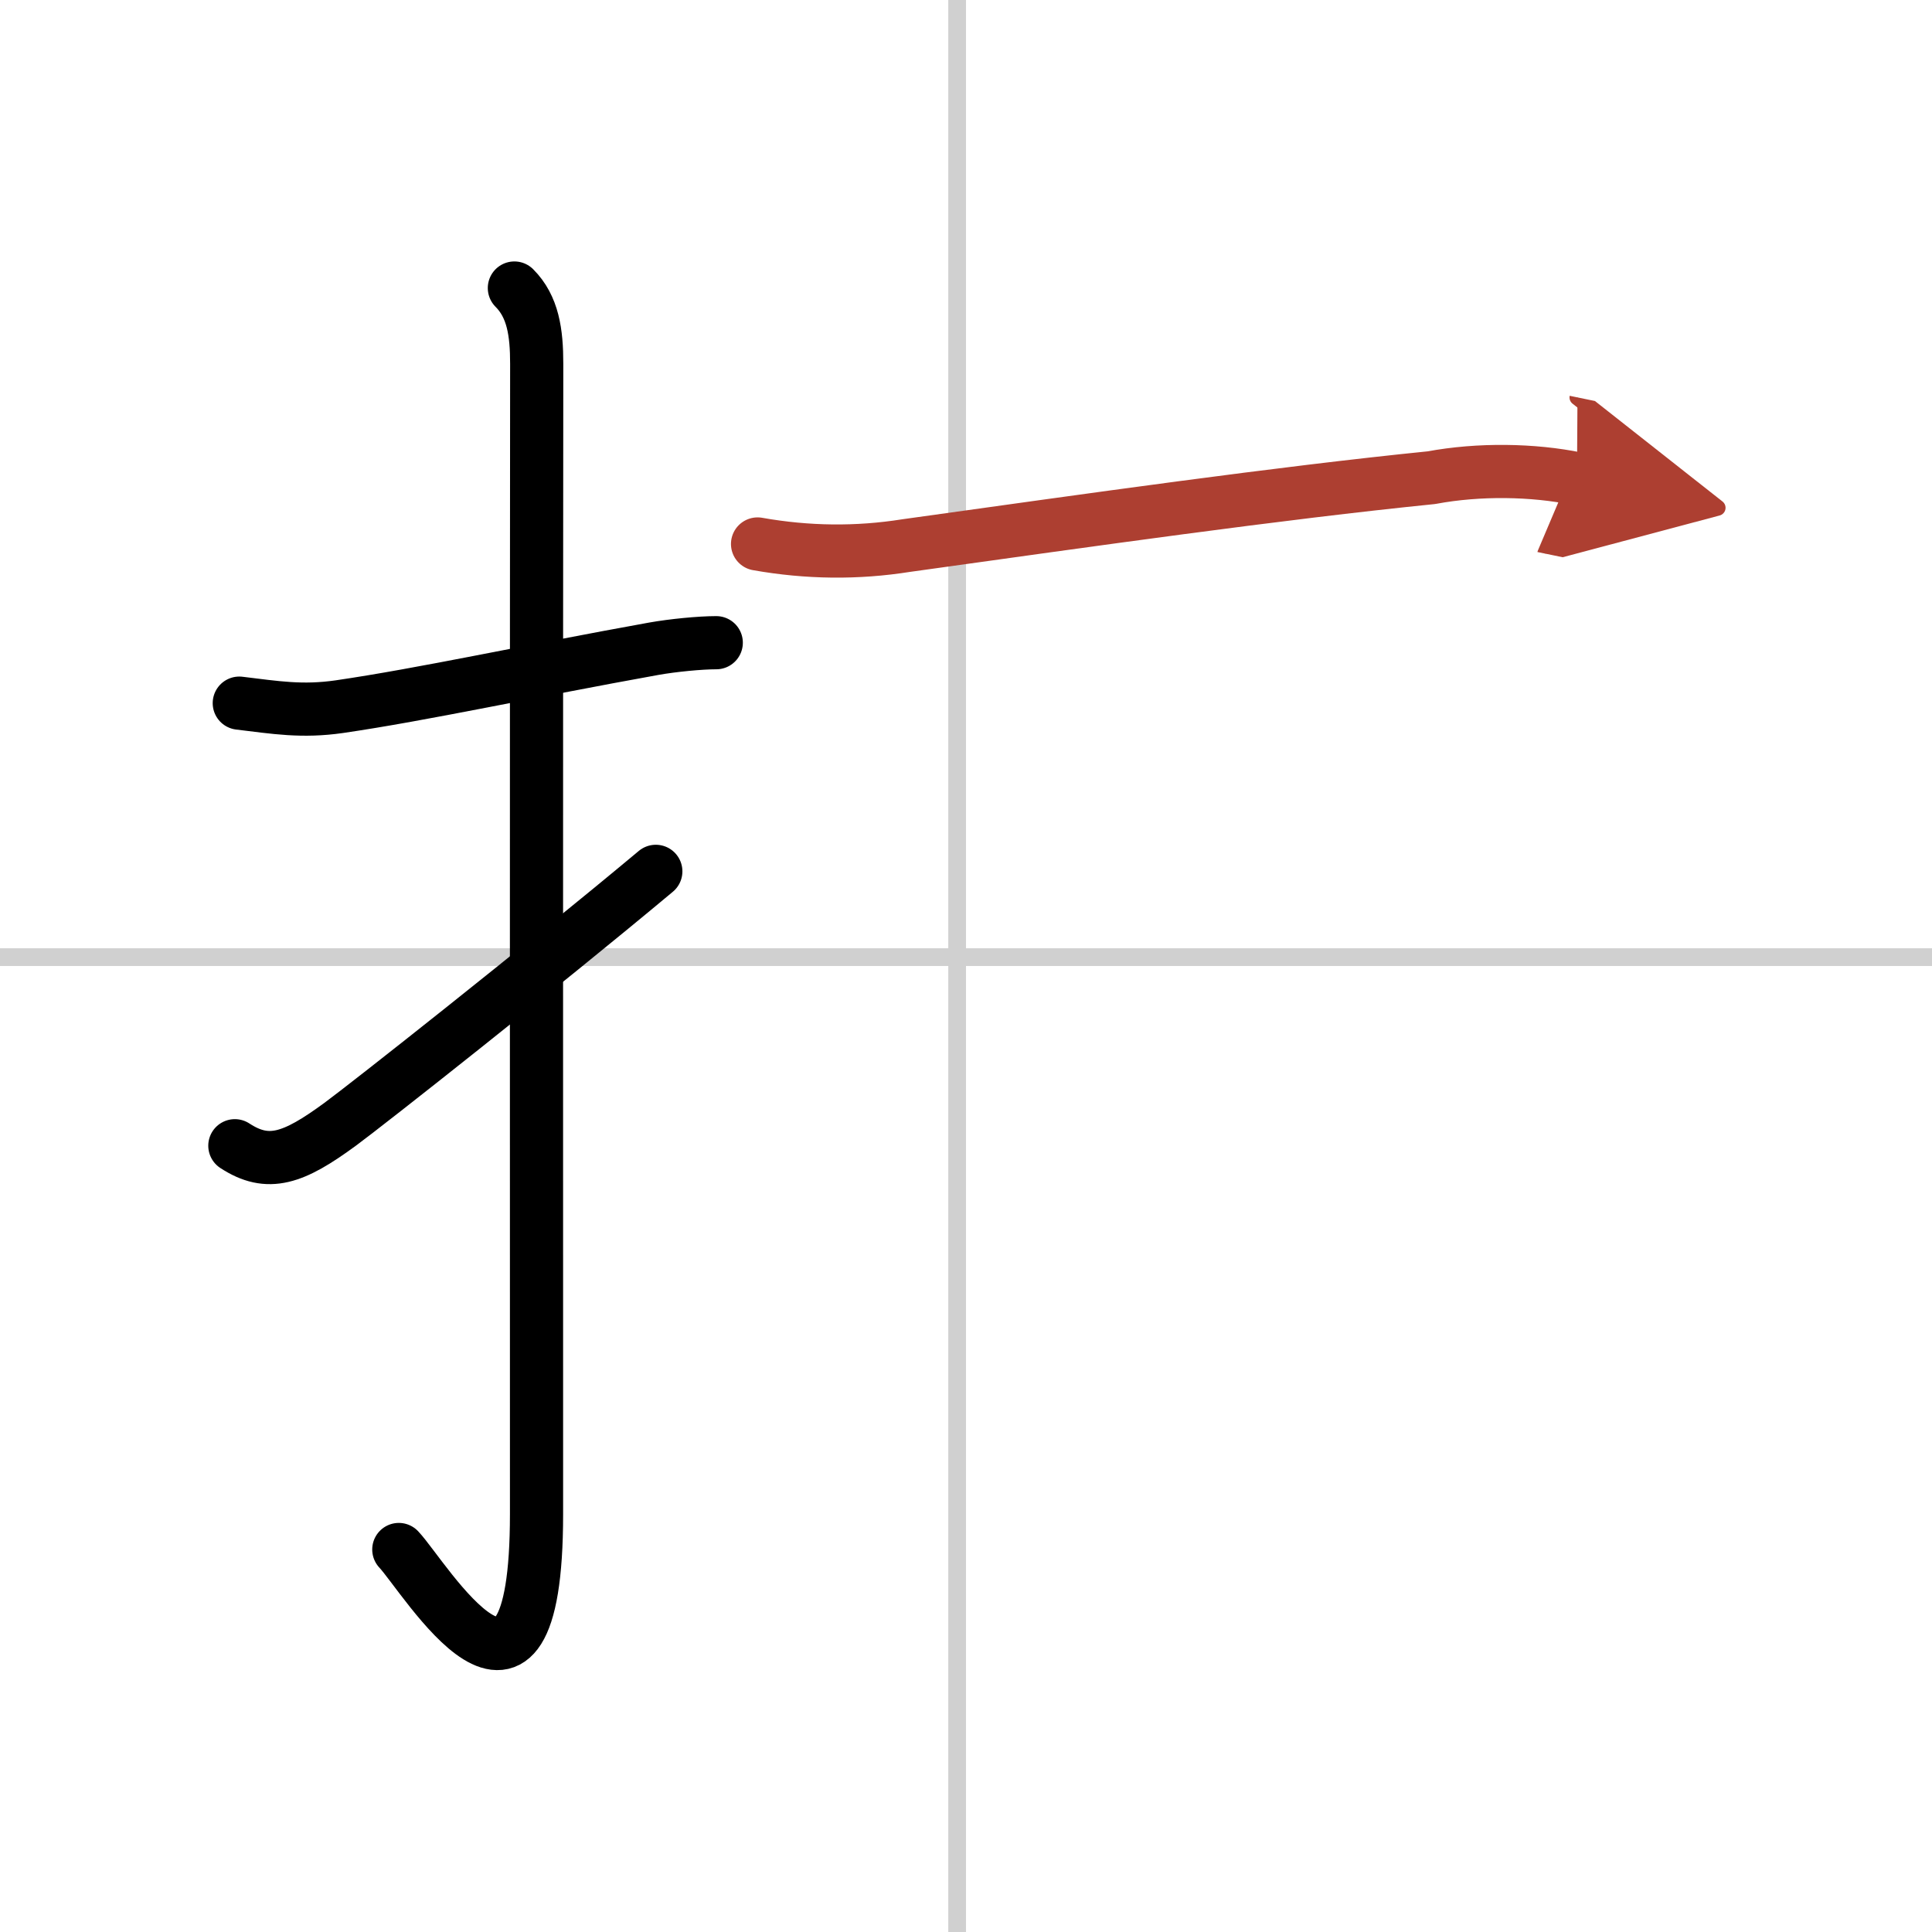
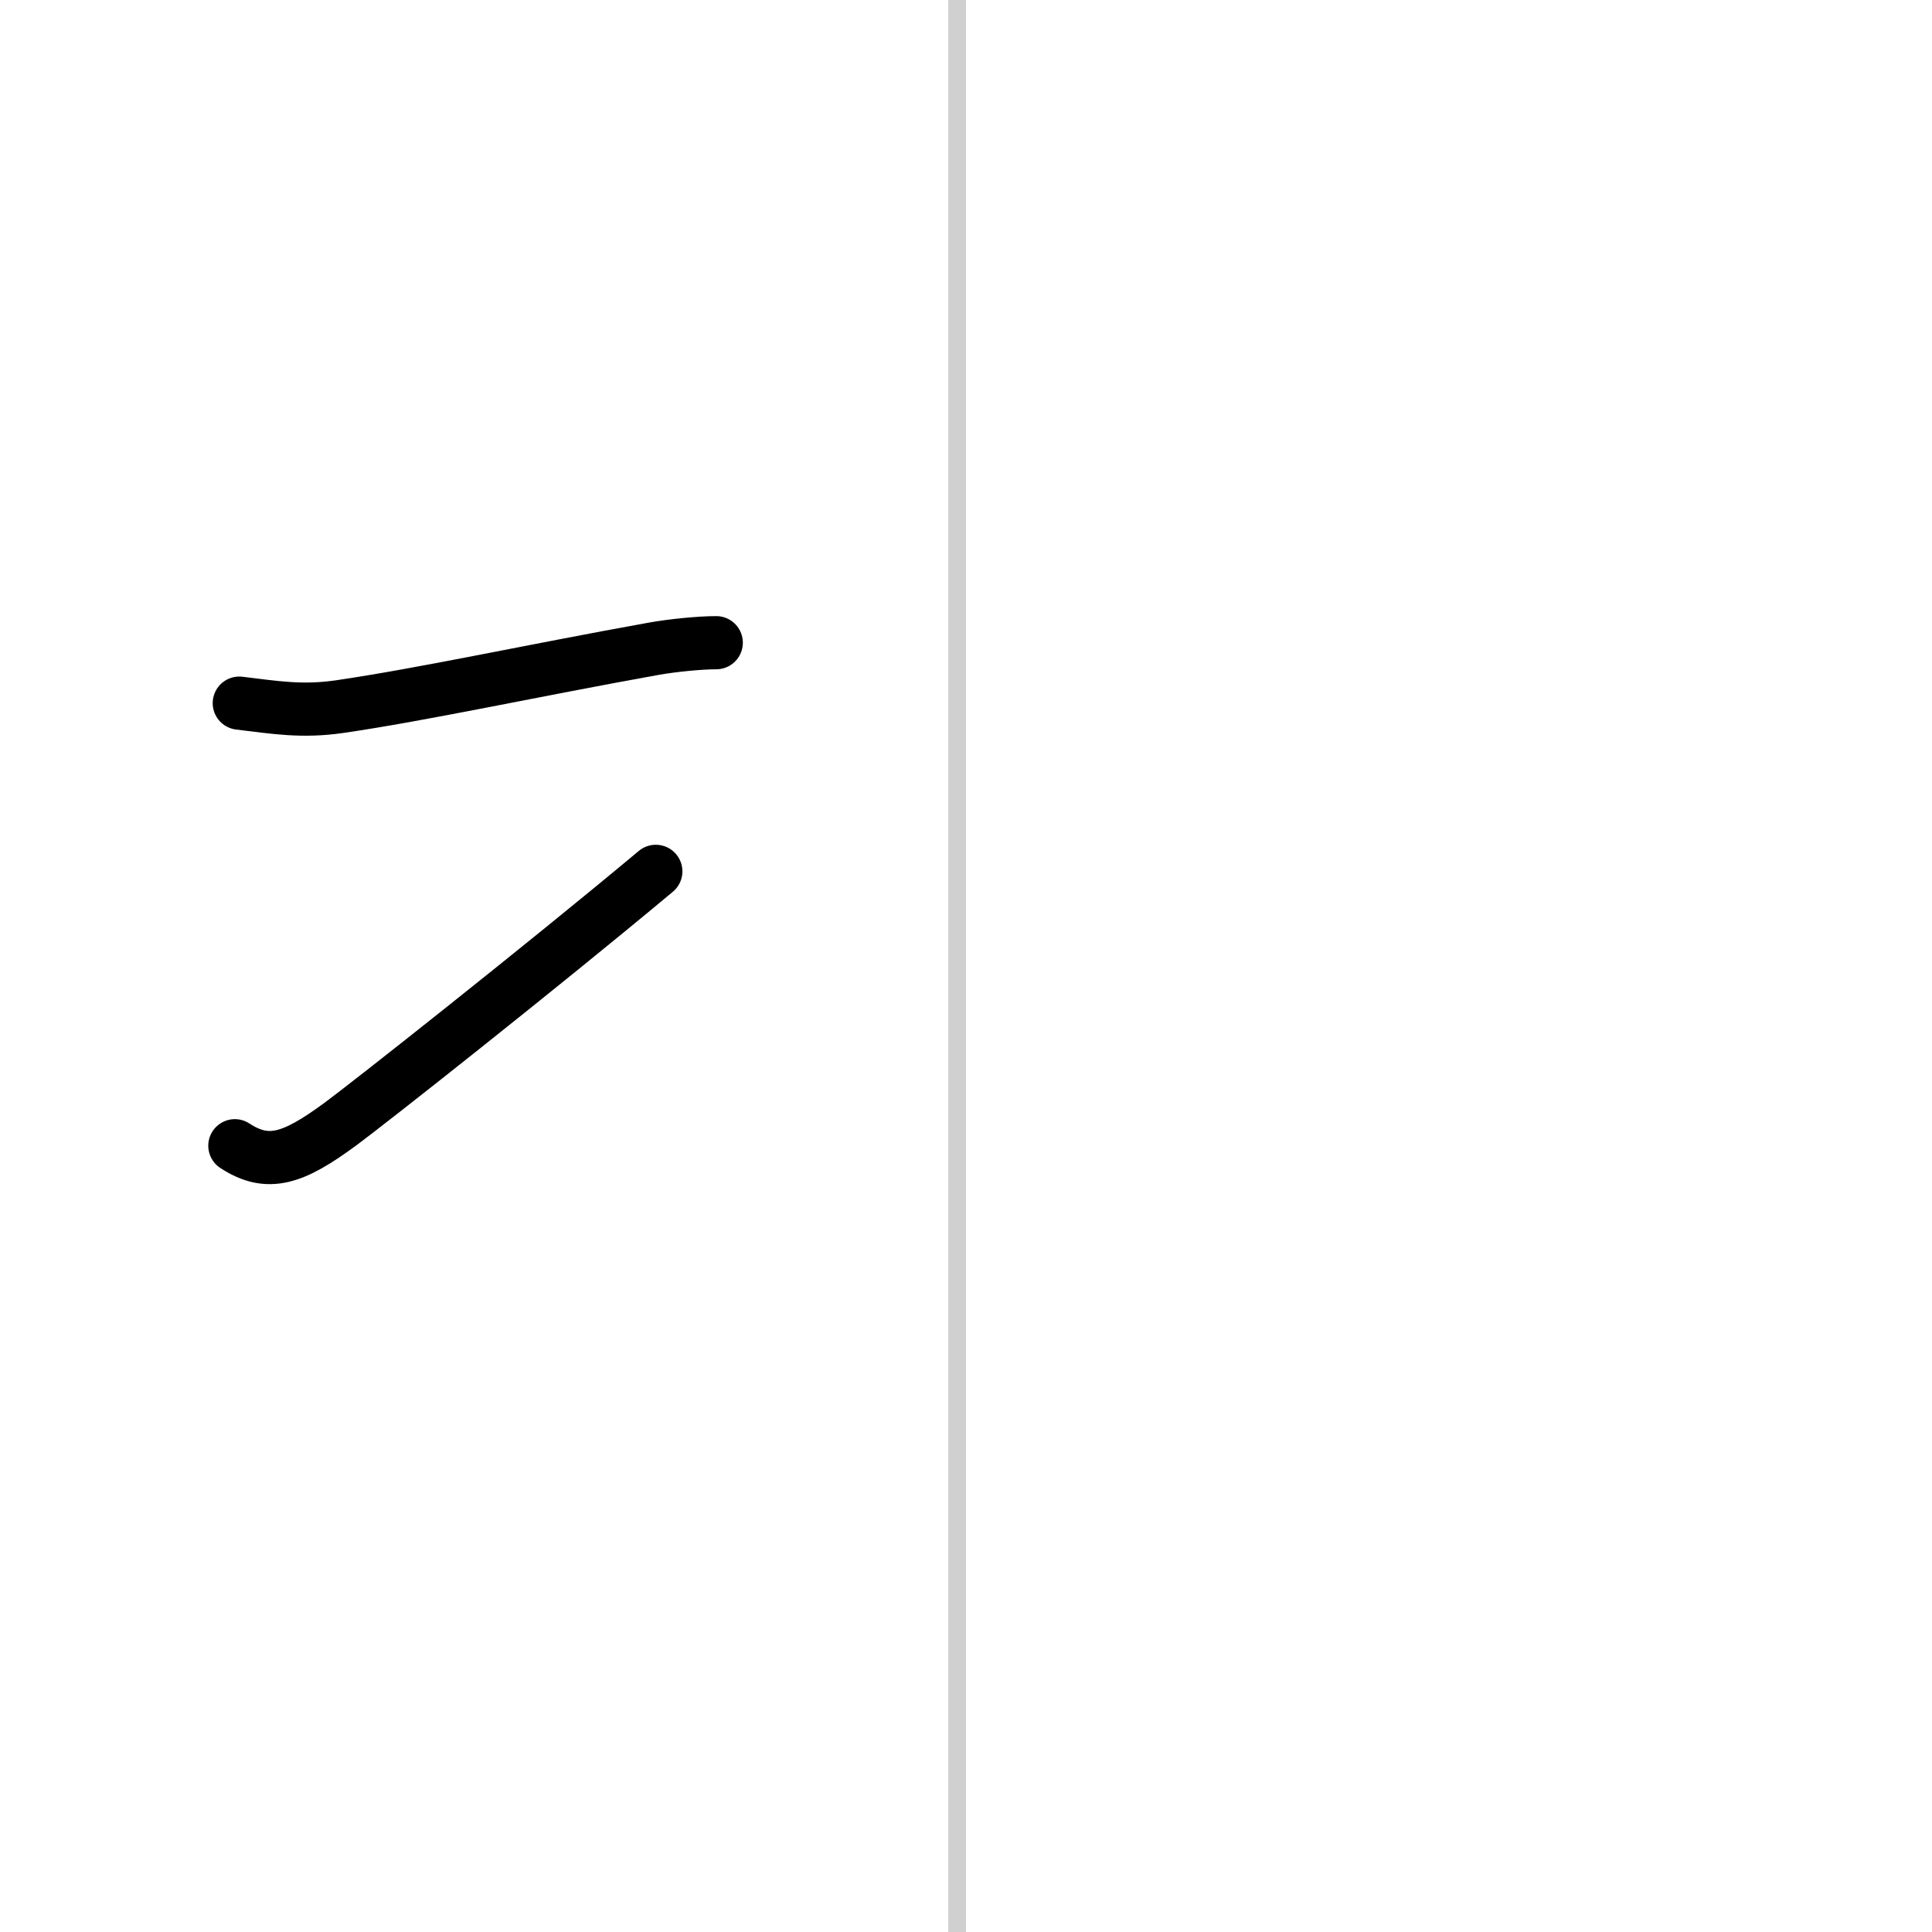
<svg xmlns="http://www.w3.org/2000/svg" width="400" height="400" viewBox="0 0 109 109">
  <defs>
    <marker id="a" markerWidth="4" orient="auto" refX="1" refY="5" viewBox="0 0 10 10">
      <polyline points="0 0 10 5 0 10 1 5" fill="#ad3f31" stroke="#ad3f31" />
    </marker>
  </defs>
  <g fill="none" stroke="#000" stroke-linecap="round" stroke-linejoin="round" stroke-width="3">
    <rect width="100%" height="100%" fill="#fff" stroke="#fff" />
    <line x1="54" x2="54" y2="109" stroke="#d0d0d0" stroke-width="1" />
-     <line x2="109" y1="54" y2="54" stroke="#d0d0d0" stroke-width="1" />
    <path d="m13.5 39.67c2.07 0.25 3.54 0.5 5.64 0.2 4.73-0.69 10.7-2 17.75-3.27 1.07-0.19 2.61-0.34 3.52-0.34" />
-     <path d="m29.02 16.25c1.05 1.05 1.26 2.5 1.26 4.27-0.02 14.2-0.01 53.86-0.01 64.9 0 14.25-6.32 3.53-7.77 2" />
    <path d="m13.25 64.64c1.88 1.23 3.31 0.72 5.94-1.21 1.55-1.14 11.25-8.79 17.81-14.27" />
-     <path d="m42.74 30.69c2.82 0.5 5.62 0.53 8.39 0.09 10.48-1.46 20.93-2.95 29.63-3.83 2.68-0.5 5.74-0.45 8.21 0.06" marker-end="url(#a)" stroke="#ad3f31" />
  </g>
</svg>